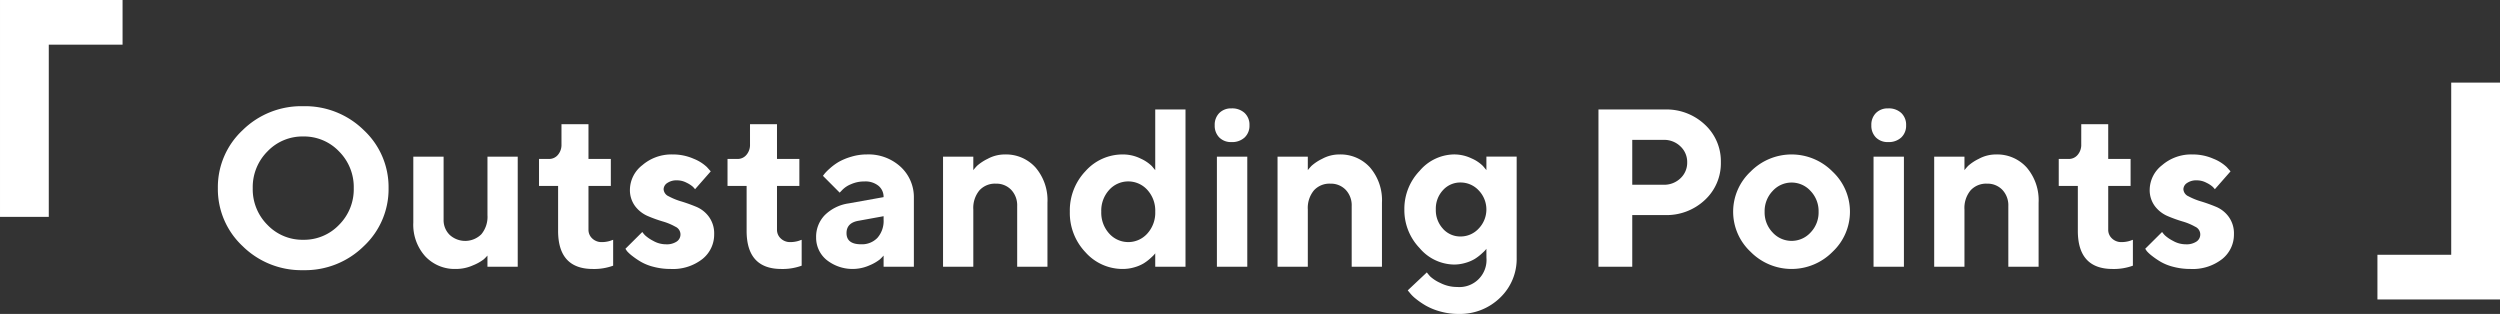
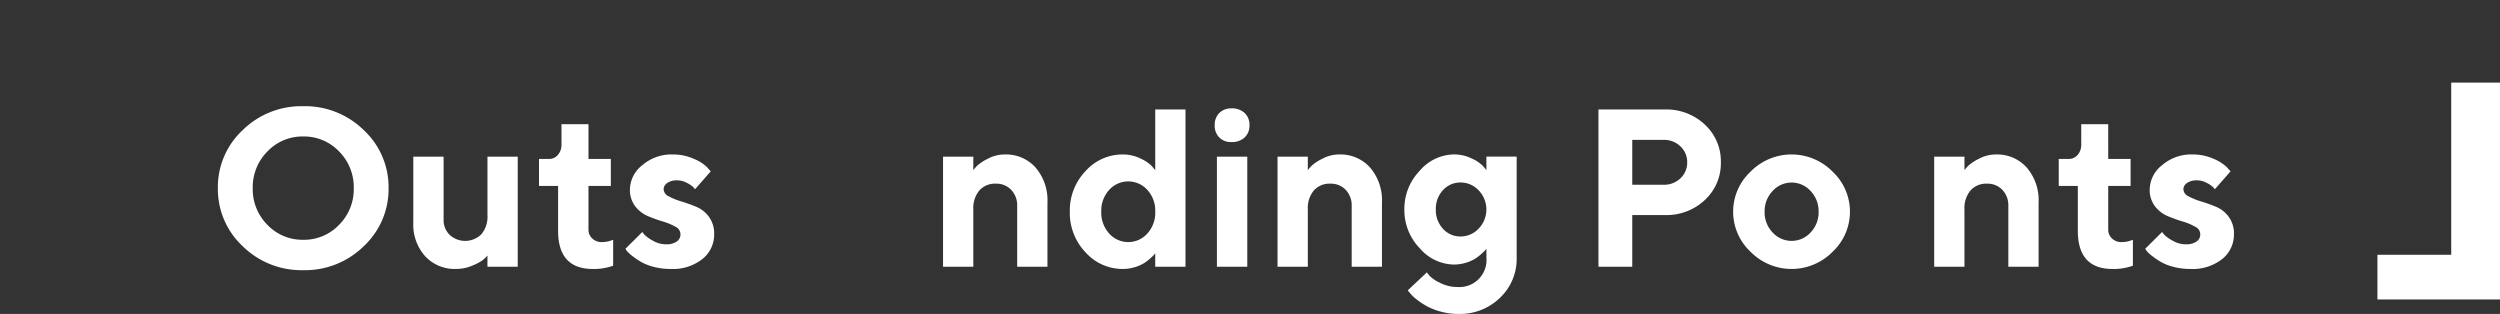
<svg xmlns="http://www.w3.org/2000/svg" width="445.202" height="55.904" viewBox="0 0 445.202 55.904">
  <rect x="0" y="0" width="445.202" height="55.904" fill="#333333" stroke="none" />
  <defs>
    <clipPath id="clip-path">
      <rect id="長方形_11473" data-name="長方形 11473" width="359.024" height="36.992" transform="translate(0 0)" fill="#fff" />
    </clipPath>
  </defs>
  <g id="グループ_20121" data-name="グループ 20121" transform="translate(-788.399 -5792.596)">
-     <path id="パス_67796" data-name="パス 67796" d="M57.086-23.287v-30.66h13.14V-61.9H48.4v38.617Z" transform="translate(740 5854.5)" fill="#fff" />
    <path id="パス_67797" data-name="パス 67797" d="M15.914-32.193v30.66H2.774V6.424H24.6V-32.193Z" transform="translate(1209 5839.5)" fill="#fff" />
    <g id="グループ_20119" data-name="グループ 20119" transform="translate(827.196 5811.508)">
      <g id="グループ_20119-2" data-name="グループ 20119" clip-path="url(#clip-path)">
        <path id="パス_67758" data-name="パス 67758" d="M4.4,4.278A14.911,14.911,0,0,1,15.2,0a14.911,14.911,0,0,1,10.8,4.278,13.854,13.854,0,0,1,4.4,10.312,13.886,13.886,0,0,1-4.4,10.322A14.891,14.891,0,0,1,15.2,29.2,14.891,14.891,0,0,1,4.4,24.912,13.886,13.886,0,0,1,0,14.59,13.854,13.854,0,0,1,4.4,4.278M8.828,21.133A8.614,8.614,0,0,0,15.2,23.789a8.614,8.614,0,0,0,6.377-2.656A8.947,8.947,0,0,0,24.2,14.6a8.979,8.979,0,0,0-2.617-6.543A8.6,8.6,0,0,0,15.2,5.391,8.6,8.6,0,0,0,8.828,8.057,8.979,8.979,0,0,0,6.211,14.6a8.947,8.947,0,0,0,2.617,6.533" fill="#fff" />
        <path id="パス_67759" data-name="パス 67759" d="M48.008,26.6a8.562,8.562,0,0,1-.664.674,8.006,8.006,0,0,1-1.885,1.055,7.373,7.373,0,0,1-3.056.654,7.178,7.178,0,0,1-5.479-2.256,8.415,8.415,0,0,1-2.119-6.006V8.985H40.2V20.2a3.664,3.664,0,0,0,1.083,2.715,4.085,4.085,0,0,0,5.645-.118,4.871,4.871,0,0,0,1.084-3.4V8.985H53.4V28.594H48.008Z" fill="#fff" />
        <path id="パス_67760" data-name="パス 67760" d="M61.191,3.2H66V9.394H69.98V14.2H66v7.793a2.081,2.081,0,0,0,.674,1.563,2.374,2.374,0,0,0,1.708.644,4.893,4.893,0,0,0,1.026-.107,3.861,3.861,0,0,0,.752-.225l.234-.078V28.4a9.876,9.876,0,0,1-3.613.586q-6.192,0-6.191-6.8V14.2h-3.4V9.394h1.8a2.018,2.018,0,0,0,1.562-.722A2.711,2.711,0,0,0,61.191,6.8Z" fill="#fff" />
        <path id="パス_67761" data-name="パス 67761" d="M84.98,14.785a5.252,5.252,0,0,0-.38-.43,4.788,4.788,0,0,0-1.1-.713,3.661,3.661,0,0,0-1.719-.439,2.887,2.887,0,0,0-1.757.478,1.369,1.369,0,0,0-.645,1.1,1.475,1.475,0,0,0,.919,1.27,11.575,11.575,0,0,0,2.236.908q1.318.4,2.665.957a5.3,5.3,0,0,1,2.266,1.8,5.028,5.028,0,0,1,.918,3.076,5.575,5.575,0,0,1-2.08,4.414,8.52,8.52,0,0,1-5.713,1.777,11.6,11.6,0,0,1-2.968-.371,8.861,8.861,0,0,1-2.286-.9A14.6,14.6,0,0,1,73.8,26.67a6.653,6.653,0,0,1-.947-.869l-.274-.411L75.585,22.4a4.728,4.728,0,0,0,.5.6,6.729,6.729,0,0,0,1.435.976,4.549,4.549,0,0,0,2.265.616,3.182,3.182,0,0,0,1.944-.5,1.513,1.513,0,0,0-.264-2.637,10.339,10.339,0,0,0-2.265-.938,23.784,23.784,0,0,1-2.666-.966A5.568,5.568,0,0,1,74.3,17.793a4.789,4.789,0,0,1-.918-3.008,5.6,5.6,0,0,1,2.2-4.277,7.928,7.928,0,0,1,5.4-1.914,9.093,9.093,0,0,1,3.739.761A7.4,7.4,0,0,1,87.09,10.84l.683.761Z" fill="#fff" />
-         <path id="パス_67762" data-name="パス 67762" d="M94.766,3.2h4.805V9.394h3.984V14.2H99.571v7.793a2.081,2.081,0,0,0,.674,1.563,2.374,2.374,0,0,0,1.708.644,4.893,4.893,0,0,0,1.026-.107,3.861,3.861,0,0,0,.752-.225l.234-.078V28.4a9.876,9.876,0,0,1-3.613.586q-6.192,0-6.191-6.8V14.2h-3.4V9.394h1.8a2.018,2.018,0,0,0,1.562-.722A2.711,2.711,0,0,0,94.766,6.8Z" fill="#fff" />
-         <path id="パス_67763" data-name="パス 67763" d="M118.555,26.6c-.156.182-.375.407-.654.674a7.772,7.772,0,0,1-1.826,1.054,7.425,7.425,0,0,1-7.7-.976,5.1,5.1,0,0,1-1.836-3.955,5.539,5.539,0,0,1,1.543-4,7.582,7.582,0,0,1,4.258-2.09l6.211-1.113a2.542,2.542,0,0,0-.9-2.012,3.688,3.688,0,0,0-2.5-.781,5.775,5.775,0,0,0-2.422.5,4.468,4.468,0,0,0-1.543,1.025l-.45.469L107.754,12.4c.078-.1.186-.245.322-.42a9.141,9.141,0,0,1,.918-.909,9.708,9.708,0,0,1,1.553-1.142,10.358,10.358,0,0,1,2.207-.918,9.46,9.46,0,0,1,2.793-.42,8.454,8.454,0,0,1,6.055,2.217,7.352,7.352,0,0,1,2.344,5.576V28.594h-5.391Zm-1.084-3.174a4.554,4.554,0,0,0,1.084-3.232V19.59l-4.395.8q-2.207.351-2.207,2.207,0,1.992,2.6,1.992a3.8,3.8,0,0,0,2.92-1.162" fill="#fff" />
        <path id="パス_67764" data-name="パス 67764" d="M134.531,11.387a9.469,9.469,0,0,1,.664-.771,8.249,8.249,0,0,1,1.885-1.241,6.382,6.382,0,0,1,3.056-.781,7.073,7.073,0,0,1,5.479,2.324,8.951,8.951,0,0,1,2.119,6.27V28.594h-5.391v-10.8a4,4,0,0,0-1.064-2.9,3.645,3.645,0,0,0-2.744-1.1,3.739,3.739,0,0,0-2.92,1.2,4.908,4.908,0,0,0-1.084,3.408V28.594H129.14V8.985h5.391Z" fill="#fff" />
        <path id="パス_67765" data-name="パス 67765" d="M164.267,9.3a6.926,6.926,0,0,1,2.061,1.367l.6.723V.586h5.391V28.594h-5.391v-2.4a2.9,2.9,0,0,1-.244.3q-.166.186-.7.664a7.972,7.972,0,0,1-1.162.86,6.9,6.9,0,0,1-1.621.674,7.31,7.31,0,0,1-2.071.293,8.819,8.819,0,0,1-6.611-2.959,10.129,10.129,0,0,1-2.8-7.237,10.128,10.128,0,0,1,2.8-7.236,8.815,8.815,0,0,1,6.611-2.959,7.107,7.107,0,0,1,3.135.7m1.26,13.379a5.51,5.51,0,0,0,1.406-3.887,5.474,5.474,0,0,0-1.406-3.877,4.573,4.573,0,0,0-6.8,0,5.474,5.474,0,0,0-1.406,3.877,5.51,5.51,0,0,0,1.406,3.887,4.553,4.553,0,0,0,6.8,0" fill="#fff" />
        <path id="パス_67766" data-name="パス 67766" d="M182.852,5.566a3.254,3.254,0,0,1-2.344.821,2.924,2.924,0,0,1-2.178-.821,2.964,2.964,0,0,1-.81-2.178,2.941,2.941,0,0,1,.82-2.177A2.93,2.93,0,0,1,180.508.39a3.254,3.254,0,0,1,2.344.821,2.872,2.872,0,0,1,.859,2.177,2.873,2.873,0,0,1-.859,2.178m.468,23.028h-5.41V8.985h5.41Z" fill="#fff" />
        <path id="パス_67767" data-name="パス 67767" d="M194.1,11.387a9.316,9.316,0,0,1,.665-.771,8.212,8.212,0,0,1,1.884-1.241,6.383,6.383,0,0,1,3.057-.781,7.072,7.072,0,0,1,5.478,2.324,8.951,8.951,0,0,1,2.12,6.27V28.594h-5.391v-10.8a4,4,0,0,0-1.064-2.9,3.649,3.649,0,0,0-2.745-1.1,3.739,3.739,0,0,0-2.92,1.2A4.913,4.913,0,0,0,194.1,18.4V28.594h-5.391V8.985H194.1Z" fill="#fff" />
        <path id="パス_67768" data-name="パス 67768" d="M225.9,25.391a3.083,3.083,0,0,1-.245.3q-.167.186-.7.664a8.217,8.217,0,0,1-1.152.86,6.9,6.9,0,0,1-1.621.683,7.141,7.141,0,0,1-2.08.3,8.175,8.175,0,0,1-6.084-2.92,9.755,9.755,0,0,1-2.725-6.885,9.754,9.754,0,0,1,2.725-6.884,8.175,8.175,0,0,1,6.084-2.92,7.168,7.168,0,0,1,3.144.7,6.584,6.584,0,0,1,2.051,1.367l.606.723v-2.4h5.39V26.992a9.541,9.541,0,0,1-2.959,7.119,10.221,10.221,0,0,1-7.431,2.881,11.7,11.7,0,0,1-3.223-.439,11.1,11.1,0,0,1-2.559-1.035A13.908,13.908,0,0,1,213.34,34.3a6.342,6.342,0,0,1-1.074-1.055l-.371-.449,3.4-3.2a8.948,8.948,0,0,0,.6.723,6.839,6.839,0,0,0,1.806,1.162,6.564,6.564,0,0,0,3.008.713,4.823,4.823,0,0,0,5.2-5.2Zm-7.725-3.555A4.119,4.119,0,0,0,221.3,23.2a4.373,4.373,0,0,0,3.223-1.406,4.895,4.895,0,0,0,0-6.807,4.389,4.389,0,0,0-3.223-1.4,4.131,4.131,0,0,0-3.125,1.357,4.81,4.81,0,0,0-1.279,3.438,4.842,4.842,0,0,0,1.279,3.447" fill="#fff" />
        <path id="パス_67769" data-name="パス 67769" d="M257.656.586a9.967,9.967,0,0,1,7.159,2.7,8.875,8.875,0,0,1,2.841,6.7,8.891,8.891,0,0,1-2.832,6.7,9.955,9.955,0,0,1-7.168,2.7h-5.78v9.2h-6.017V.586ZM251.876,6v7.988h5.586a4.162,4.162,0,0,0,3-1.152A3.774,3.774,0,0,0,261.66,10a3.8,3.8,0,0,0-1.2-2.842,4.145,4.145,0,0,0-3-1.162Z" fill="#fff" />
        <path id="パス_67770" data-name="パス 67770" d="M287.549,25.928a10.247,10.247,0,0,1-14.6,0,9.759,9.759,0,0,1,0-14.278,10.247,10.247,0,0,1,14.6,0,9.779,9.779,0,0,1,0,14.278M276.875,22.49a4.568,4.568,0,0,0,6.758,0,5.144,5.144,0,0,0,1.426-3.691,5.18,5.18,0,0,0-1.426-3.7,4.55,4.55,0,0,0-6.758,0,5.176,5.176,0,0,0-1.426,3.7,5.14,5.14,0,0,0,1.426,3.691" fill="#fff" />
-         <path id="パス_67771" data-name="パス 67771" d="M299.786,5.566a3.257,3.257,0,0,1-2.344.821,2.924,2.924,0,0,1-2.178-.821,2.96,2.96,0,0,1-.81-2.178,2.941,2.941,0,0,1,.82-2.177A2.93,2.93,0,0,1,297.442.39a3.257,3.257,0,0,1,2.344.821,2.869,2.869,0,0,1,.859,2.177,2.869,2.869,0,0,1-.859,2.178m.468,23.028h-5.41V8.985h5.41Z" fill="#fff" />
        <path id="パス_67772" data-name="パス 67772" d="M311.036,11.387a9.669,9.669,0,0,1,.664-.771,8.225,8.225,0,0,1,1.885-1.241,6.382,6.382,0,0,1,3.056-.781,7.073,7.073,0,0,1,5.479,2.324,8.951,8.951,0,0,1,2.119,6.27V28.594h-5.391v-10.8a4,4,0,0,0-1.064-2.9,3.647,3.647,0,0,0-2.744-1.1,3.739,3.739,0,0,0-2.92,1.2,4.908,4.908,0,0,0-1.084,3.408V28.594h-5.391V8.985h5.391Z" fill="#fff" />
        <path id="パス_67773" data-name="パス 67773" d="M331.836,3.2h4.8V9.394h3.984V14.2h-3.984v7.793a2.081,2.081,0,0,0,.674,1.563,2.373,2.373,0,0,0,1.708.644,4.893,4.893,0,0,0,1.026-.107,3.839,3.839,0,0,0,.752-.225l.234-.078V28.4a9.873,9.873,0,0,1-3.613.586q-6.192,0-6.191-6.8V14.2h-3.4V9.394h1.8a2.018,2.018,0,0,0,1.562-.722,2.711,2.711,0,0,0,.645-1.875Z" fill="#fff" />
        <path id="パス_67774" data-name="パス 67774" d="M355.625,14.785a4.939,4.939,0,0,0-.381-.43,4.775,4.775,0,0,0-1.1-.713,3.667,3.667,0,0,0-1.719-.439,2.891,2.891,0,0,0-1.758.478,1.367,1.367,0,0,0-.644,1.1,1.474,1.474,0,0,0,.918,1.27,11.681,11.681,0,0,0,2.236.908q1.318.4,2.666.957a5.3,5.3,0,0,1,2.265,1.8,5.021,5.021,0,0,1,.918,3.076,5.575,5.575,0,0,1-2.08,4.414,8.516,8.516,0,0,1-5.713,1.777,11.6,11.6,0,0,1-2.968-.371,8.882,8.882,0,0,1-2.285-.9,14.837,14.837,0,0,1-1.534-1.045,6.653,6.653,0,0,1-.947-.869l-.273-.411L346.23,22.4a4.976,4.976,0,0,0,.5.6,6.728,6.728,0,0,0,1.435.976,4.559,4.559,0,0,0,2.266.616,3.177,3.177,0,0,0,1.943-.5,1.512,1.512,0,0,0-.264-2.637,10.339,10.339,0,0,0-2.265-.938,23.927,23.927,0,0,1-2.666-.966,5.582,5.582,0,0,1-2.237-1.758,4.783,4.783,0,0,1-.918-3.008,5.608,5.608,0,0,1,2.2-4.277,7.925,7.925,0,0,1,5.4-1.914,9.087,9.087,0,0,1,3.74.761,7.373,7.373,0,0,1,2.373,1.485l.684.761Z" fill="#fff" />
      </g>
    </g>
  </g>
</svg>